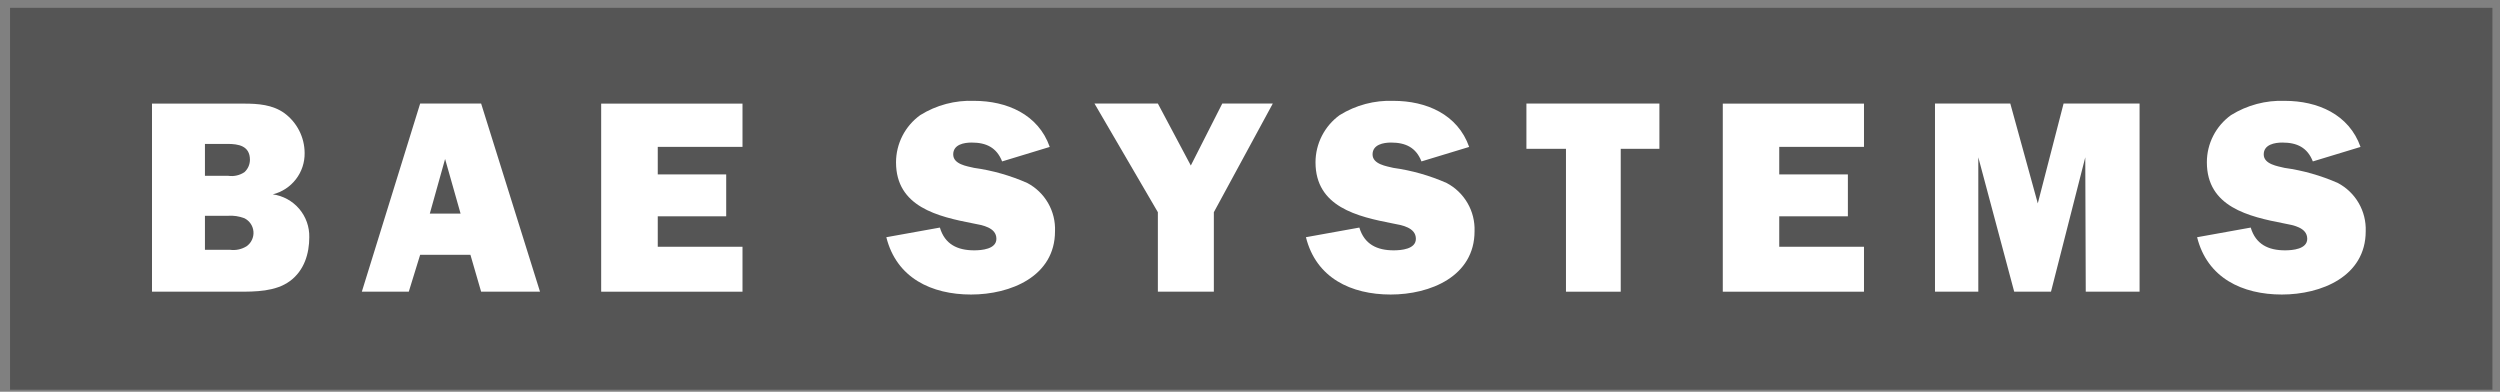
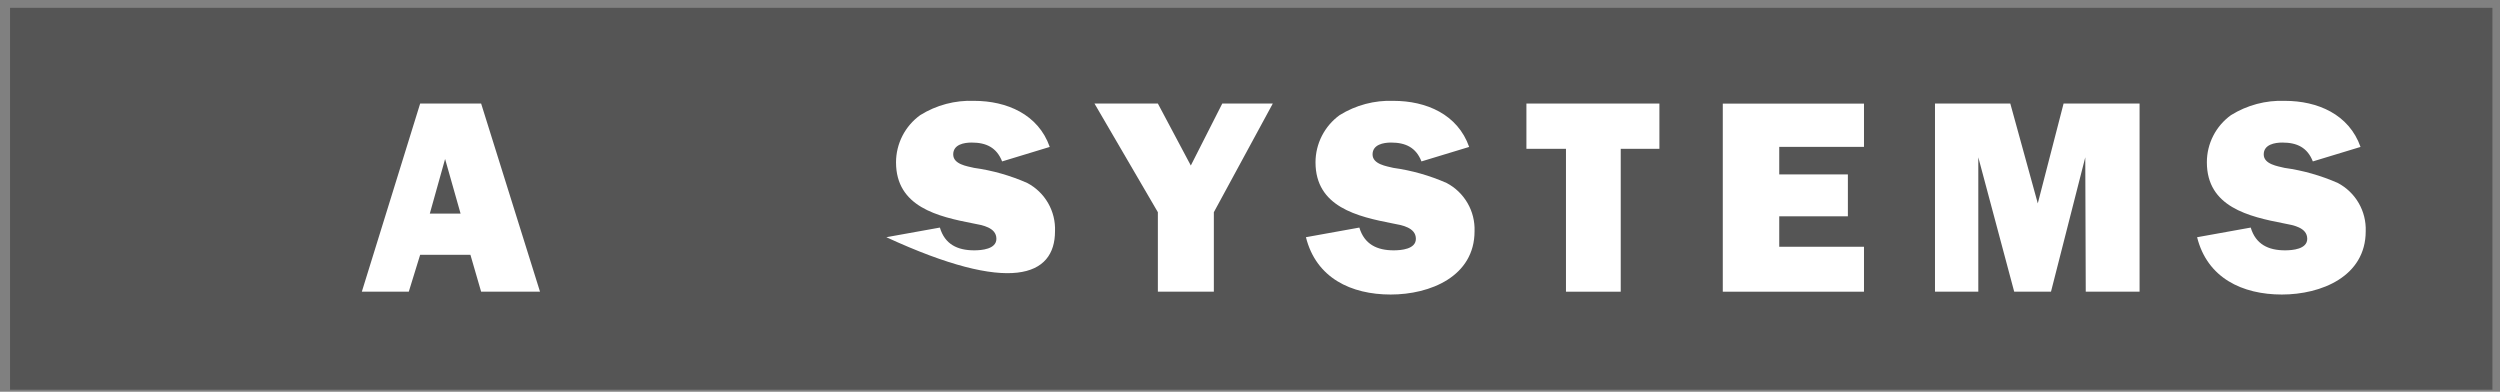
<svg xmlns="http://www.w3.org/2000/svg" width="217" height="34" viewBox="0 0 217 34" fill="none">
  <rect x="0" y="0" width="217" height="34" fill="#808080" stroke="none" />
  <path d="M216.342 0.679H0.873V33.827H216.342V0.679Z" fill="#555555" />
  <path fill-rule="evenodd" clip-rule="evenodd" d="M190.708 20.589C191.591 24.132 194.638 25.565 198.064 25.565C201.491 25.565 205.344 23.992 205.344 20.069C205.375 19.214 205.164 18.367 204.736 17.627C204.308 16.886 203.679 16.282 202.923 15.882C201.449 15.234 199.893 14.793 198.298 14.572C197.713 14.426 196.491 14.262 196.491 13.403C196.491 12.543 197.444 12.374 198.111 12.374C199.374 12.374 200.28 12.8 200.754 14.011L204.894 12.754C203.894 9.918 201.163 8.754 198.327 8.754C196.679 8.691 195.05 9.122 193.649 9.994C193.001 10.461 192.472 11.076 192.108 11.787C191.744 12.499 191.555 13.287 191.556 14.087C191.556 17.969 195.193 18.8 198.269 19.396C199 19.537 200.268 19.729 200.268 20.729C200.268 21.63 198.982 21.729 198.339 21.729C196.889 21.729 195.795 21.203 195.363 19.753L190.72 20.589" fill="white" />
  <path fill-rule="evenodd" clip-rule="evenodd" d="M185.715 8.988H179.119L176.88 17.654L174.494 8.988H167.957V25.319H171.717V13.654L174.833 25.319H178.026L181.002 13.654L181.043 25.319H185.715V8.988Z" fill="white" />
  <path fill-rule="evenodd" clip-rule="evenodd" d="M161.794 21.419H154.438V18.776H160.396V15.139H154.438V12.748H161.794V8.994H149.538V25.319H161.794V21.419Z" fill="white" />
  <path fill-rule="evenodd" clip-rule="evenodd" d="M140.679 12.917H144.036V8.988H132.493V12.917H135.926V25.319H140.679V12.917Z" fill="white" />
  <path fill-rule="evenodd" clip-rule="evenodd" d="M113.355 20.589C114.238 24.132 117.279 25.565 120.711 25.565C124.144 25.565 127.991 23.992 127.991 20.069C128.022 19.213 127.811 18.366 127.381 17.625C126.952 16.885 126.322 16.28 125.564 15.882C124.093 15.234 122.538 14.793 120.945 14.572C120.36 14.426 119.138 14.262 119.138 13.403C119.138 12.543 120.091 12.374 120.74 12.374C122.003 12.374 122.91 12.8 123.383 14.011L127.523 12.754C126.529 9.918 123.793 8.754 120.957 8.754C119.309 8.691 117.68 9.123 116.279 9.994C115.632 10.463 115.106 11.078 114.742 11.789C114.378 12.501 114.187 13.288 114.186 14.087C114.186 17.969 117.829 18.8 120.893 19.396C121.635 19.537 122.898 19.729 122.898 20.729C122.898 21.63 121.618 21.729 120.969 21.729C119.524 21.729 118.425 21.203 117.992 19.753L113.355 20.589Z" fill="white" />
  <path fill-rule="evenodd" clip-rule="evenodd" d="M110.479 8.988H106.093L103.363 14.367L100.503 8.988H95.001L100.503 18.42V25.319H105.362V18.42L110.479 8.988Z" fill="white" />
-   <path fill-rule="evenodd" clip-rule="evenodd" d="M76.933 20.589C77.816 24.132 80.862 25.565 84.289 25.565C87.715 25.565 91.575 23.992 91.575 20.069C91.609 19.214 91.402 18.368 90.975 17.627C90.549 16.886 89.921 16.281 89.165 15.882C87.696 15.234 86.143 14.793 84.552 14.572C83.932 14.426 82.739 14.262 82.739 13.403C82.739 12.543 83.669 12.374 84.342 12.374C85.599 12.374 86.505 12.8 86.984 14.011L91.118 12.754C90.124 9.918 87.382 8.754 84.552 8.754C82.904 8.689 81.274 9.121 79.874 9.994C79.226 10.462 78.697 11.076 78.332 11.788C77.968 12.499 77.777 13.287 77.775 14.087C77.775 17.969 81.418 18.8 84.488 19.396C85.225 19.537 86.487 19.729 86.487 20.729C86.487 21.63 85.195 21.729 84.558 21.729C83.108 21.729 82.008 21.203 81.582 19.753L76.939 20.589" fill="white" />
-   <path fill-rule="evenodd" clip-rule="evenodd" d="M64.449 21.419H57.093V18.776H63.034V15.139H57.093V12.748H64.449V8.994H52.182V25.319H64.449V21.419Z" fill="white" />
+   <path fill-rule="evenodd" clip-rule="evenodd" d="M76.933 20.589C87.715 25.565 91.575 23.992 91.575 20.069C91.609 19.214 91.402 18.368 90.975 17.627C90.549 16.886 89.921 16.281 89.165 15.882C87.696 15.234 86.143 14.793 84.552 14.572C83.932 14.426 82.739 14.262 82.739 13.403C82.739 12.543 83.669 12.374 84.342 12.374C85.599 12.374 86.505 12.8 86.984 14.011L91.118 12.754C90.124 9.918 87.382 8.754 84.552 8.754C82.904 8.689 81.274 9.121 79.874 9.994C79.226 10.462 78.697 11.076 78.332 11.788C77.968 12.499 77.777 13.287 77.775 14.087C77.775 17.969 81.418 18.8 84.488 19.396C85.225 19.537 86.487 19.729 86.487 20.729C86.487 21.63 85.195 21.729 84.558 21.729C83.108 21.729 82.008 21.203 81.582 19.753L76.939 20.589" fill="white" />
  <path fill-rule="evenodd" clip-rule="evenodd" d="M41.762 25.319H46.873L41.762 8.988H36.47L31.407 25.319H35.482L36.47 22.115H40.832L41.762 25.319Z" fill="white" />
-   <path fill-rule="evenodd" clip-rule="evenodd" d="M13.193 25.319H20.677C22.151 25.319 23.916 25.319 25.168 24.395C26.419 23.472 26.846 21.992 26.846 20.589C26.866 19.688 26.554 18.812 25.97 18.126C25.385 17.44 24.569 16.993 23.677 16.87C24.476 16.672 25.184 16.209 25.686 15.557C26.188 14.906 26.455 14.103 26.442 13.28C26.439 12.607 26.279 11.944 25.974 11.344C25.67 10.745 25.23 10.224 24.688 9.824C23.659 9.082 22.396 8.994 21.18 8.994H13.193V25.319Z" fill="white" />
  <path fill-rule="evenodd" clip-rule="evenodd" d="M37.307 18.542L38.634 13.8L39.979 18.542H37.307Z" fill="#555555" />
  <path fill-rule="evenodd" clip-rule="evenodd" d="M17.789 15.262V12.491H19.741C20.701 12.491 21.695 12.654 21.695 13.876C21.692 14.077 21.649 14.274 21.568 14.457C21.486 14.64 21.368 14.805 21.221 14.941C20.809 15.218 20.309 15.332 19.817 15.262H17.789Z" fill="#555555" />
  <path fill-rule="evenodd" clip-rule="evenodd" d="M17.789 21.682V18.73H19.771C20.264 18.694 20.759 18.768 21.221 18.946C21.44 19.056 21.626 19.22 21.763 19.424C21.899 19.627 21.981 19.862 22 20.106C22.019 20.351 21.974 20.595 21.87 20.817C21.767 21.039 21.607 21.23 21.408 21.372C20.976 21.642 20.463 21.751 19.958 21.682H17.789Z" fill="#555555" />
</svg>